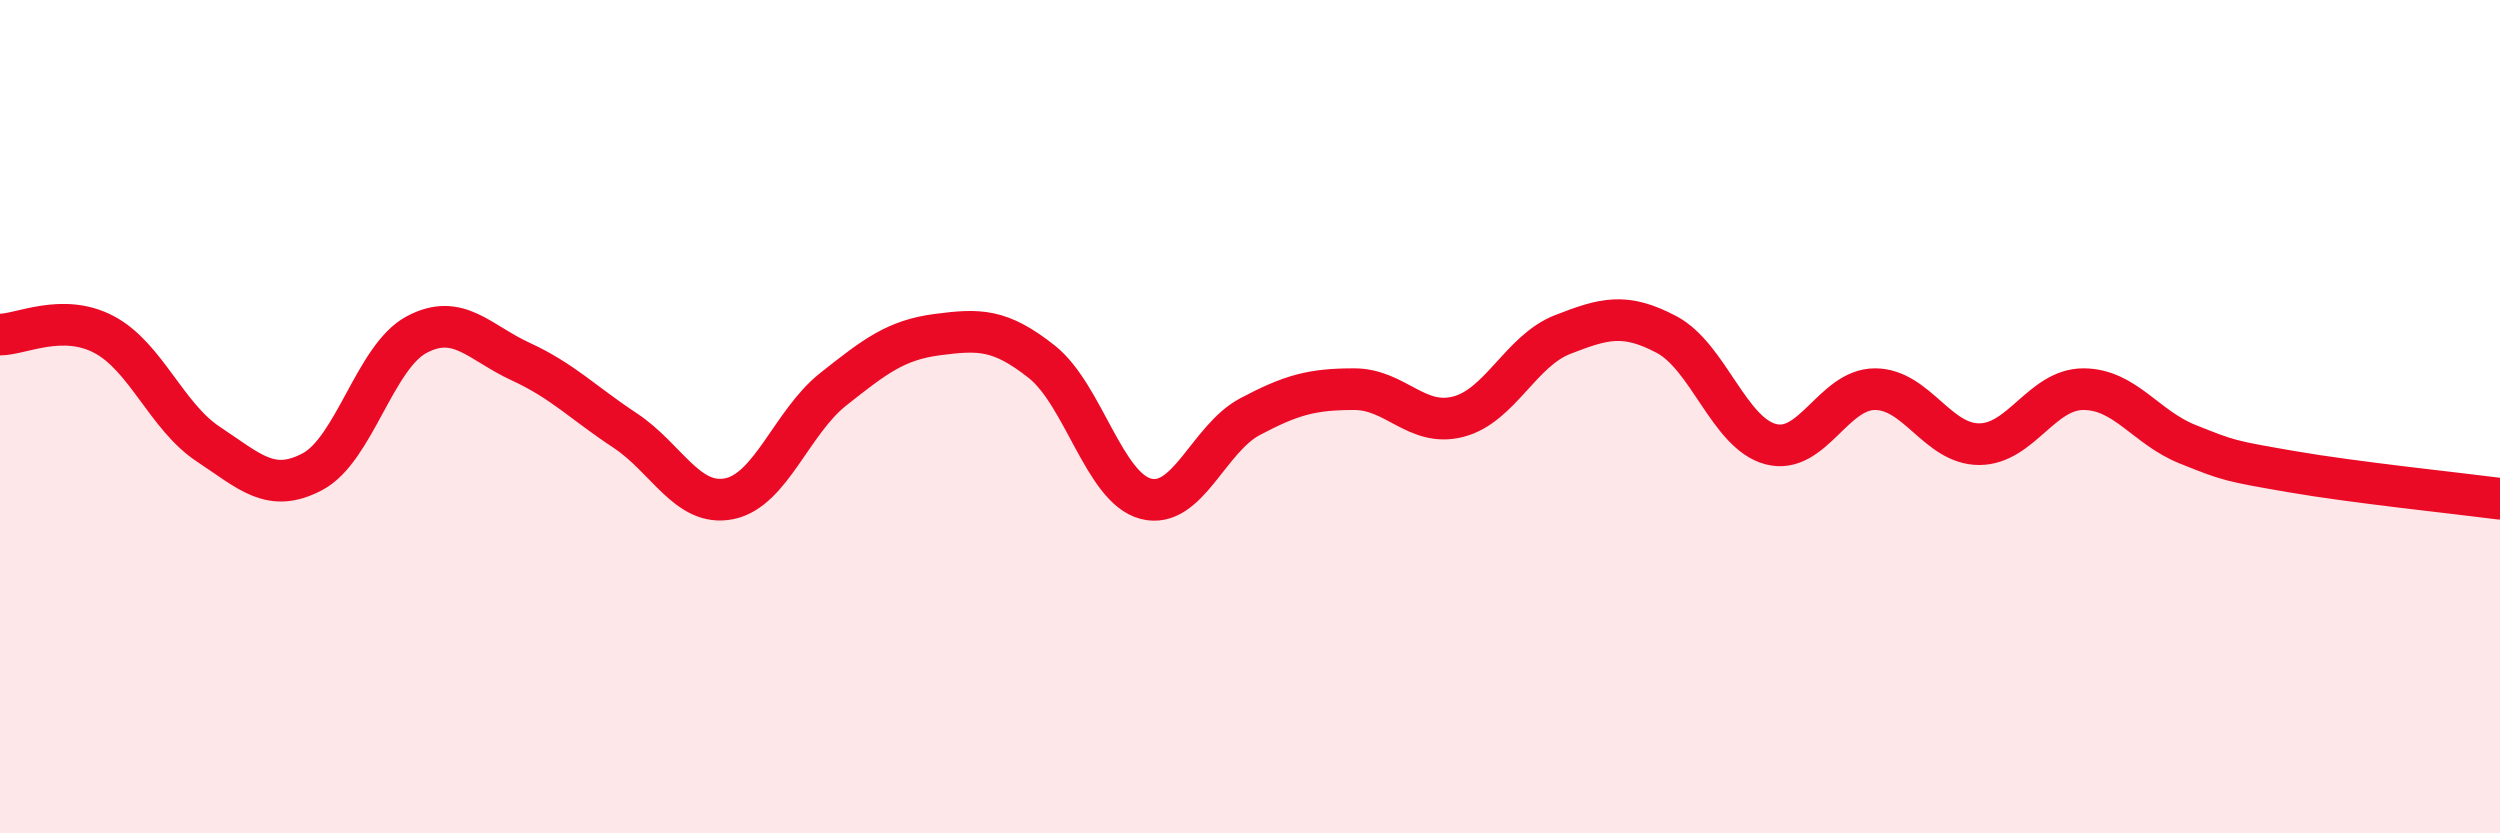
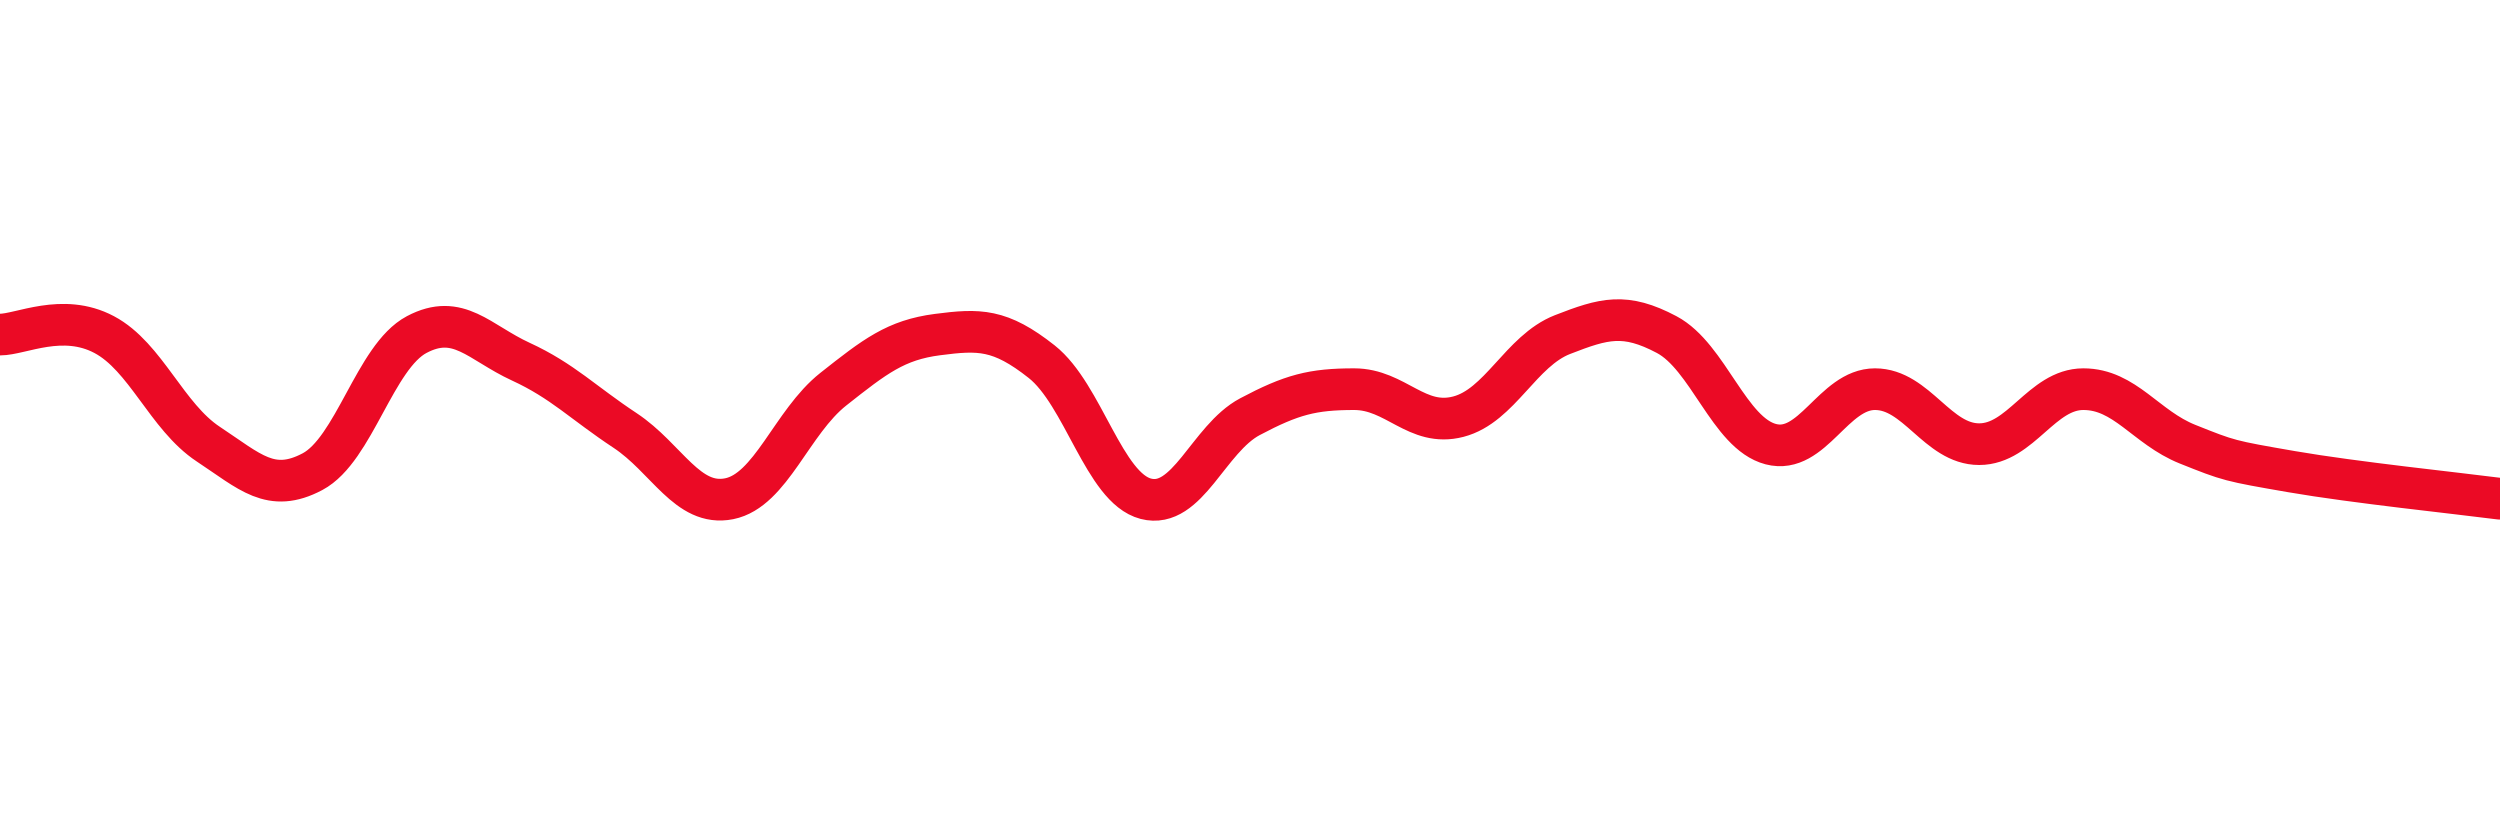
<svg xmlns="http://www.w3.org/2000/svg" width="60" height="20" viewBox="0 0 60 20">
-   <path d="M 0,8.03 C 0.5,8.03 1.5,7.5 2.5,8.03 C 3.5,8.56 4,10 5,10.66 C 6,11.32 6.5,11.85 7.5,11.32 C 8.5,10.79 9,8.56 10,8.03 C 11,7.5 11.5,8.22 12.5,8.68 C 13.5,9.14 14,9.67 15,10.33 C 16,10.99 16.5,12.17 17.5,11.97 C 18.5,11.77 19,10.13 20,9.34 C 21,8.55 21.5,8.16 22.5,8.03 C 23.5,7.9 24,7.89 25,8.68 C 26,9.47 26.5,11.71 27.5,11.97 C 28.5,12.23 29,10.53 30,10 C 31,9.47 31.5,9.34 32.5,9.34 C 33.5,9.34 34,10.26 35,10 C 36,9.74 36.5,8.42 37.5,8.03 C 38.5,7.64 39,7.5 40,8.03 C 41,8.56 41.5,10.4 42.5,10.66 C 43.5,10.92 44,9.34 45,9.34 C 46,9.34 46.5,10.66 47.5,10.66 C 48.5,10.66 49,9.34 50,9.34 C 51,9.34 51.5,10.26 52.5,10.66 C 53.5,11.06 53.5,11.06 55,11.32 C 56.5,11.58 59,11.84 60,11.97L60 20L0 20Z" fill="#EB0A25" opacity="0.1" stroke-linecap="round" stroke-linejoin="round" />
  <path d="M 0,8.03 C 0.5,8.03 1.5,7.5 2.5,8.03 C 3.5,8.56 4,10 5,10.66 C 6,11.32 6.5,11.85 7.5,11.32 C 8.5,10.79 9,8.56 10,8.03 C 11,7.5 11.5,8.22 12.5,8.68 C 13.5,9.14 14,9.67 15,10.33 C 16,10.99 16.5,12.17 17.5,11.97 C 18.5,11.77 19,10.13 20,9.34 C 21,8.55 21.5,8.16 22.5,8.03 C 23.5,7.9 24,7.89 25,8.68 C 26,9.47 26.5,11.71 27.5,11.97 C 28.5,12.23 29,10.53 30,10 C 31,9.47 31.5,9.34 32.5,9.34 C 33.5,9.34 34,10.26 35,10 C 36,9.74 36.5,8.42 37.5,8.03 C 38.5,7.64 39,7.5 40,8.03 C 41,8.56 41.5,10.4 42.5,10.66 C 43.5,10.92 44,9.34 45,9.34 C 46,9.34 46.5,10.66 47.5,10.66 C 48.5,10.66 49,9.34 50,9.34 C 51,9.34 51.5,10.26 52.5,10.66 C 53.5,11.06 53.5,11.06 55,11.32 C 56.5,11.58 59,11.84 60,11.97" stroke="#EB0A25" stroke-width="1" fill="none" stroke-linecap="round" stroke-linejoin="round" />
</svg>